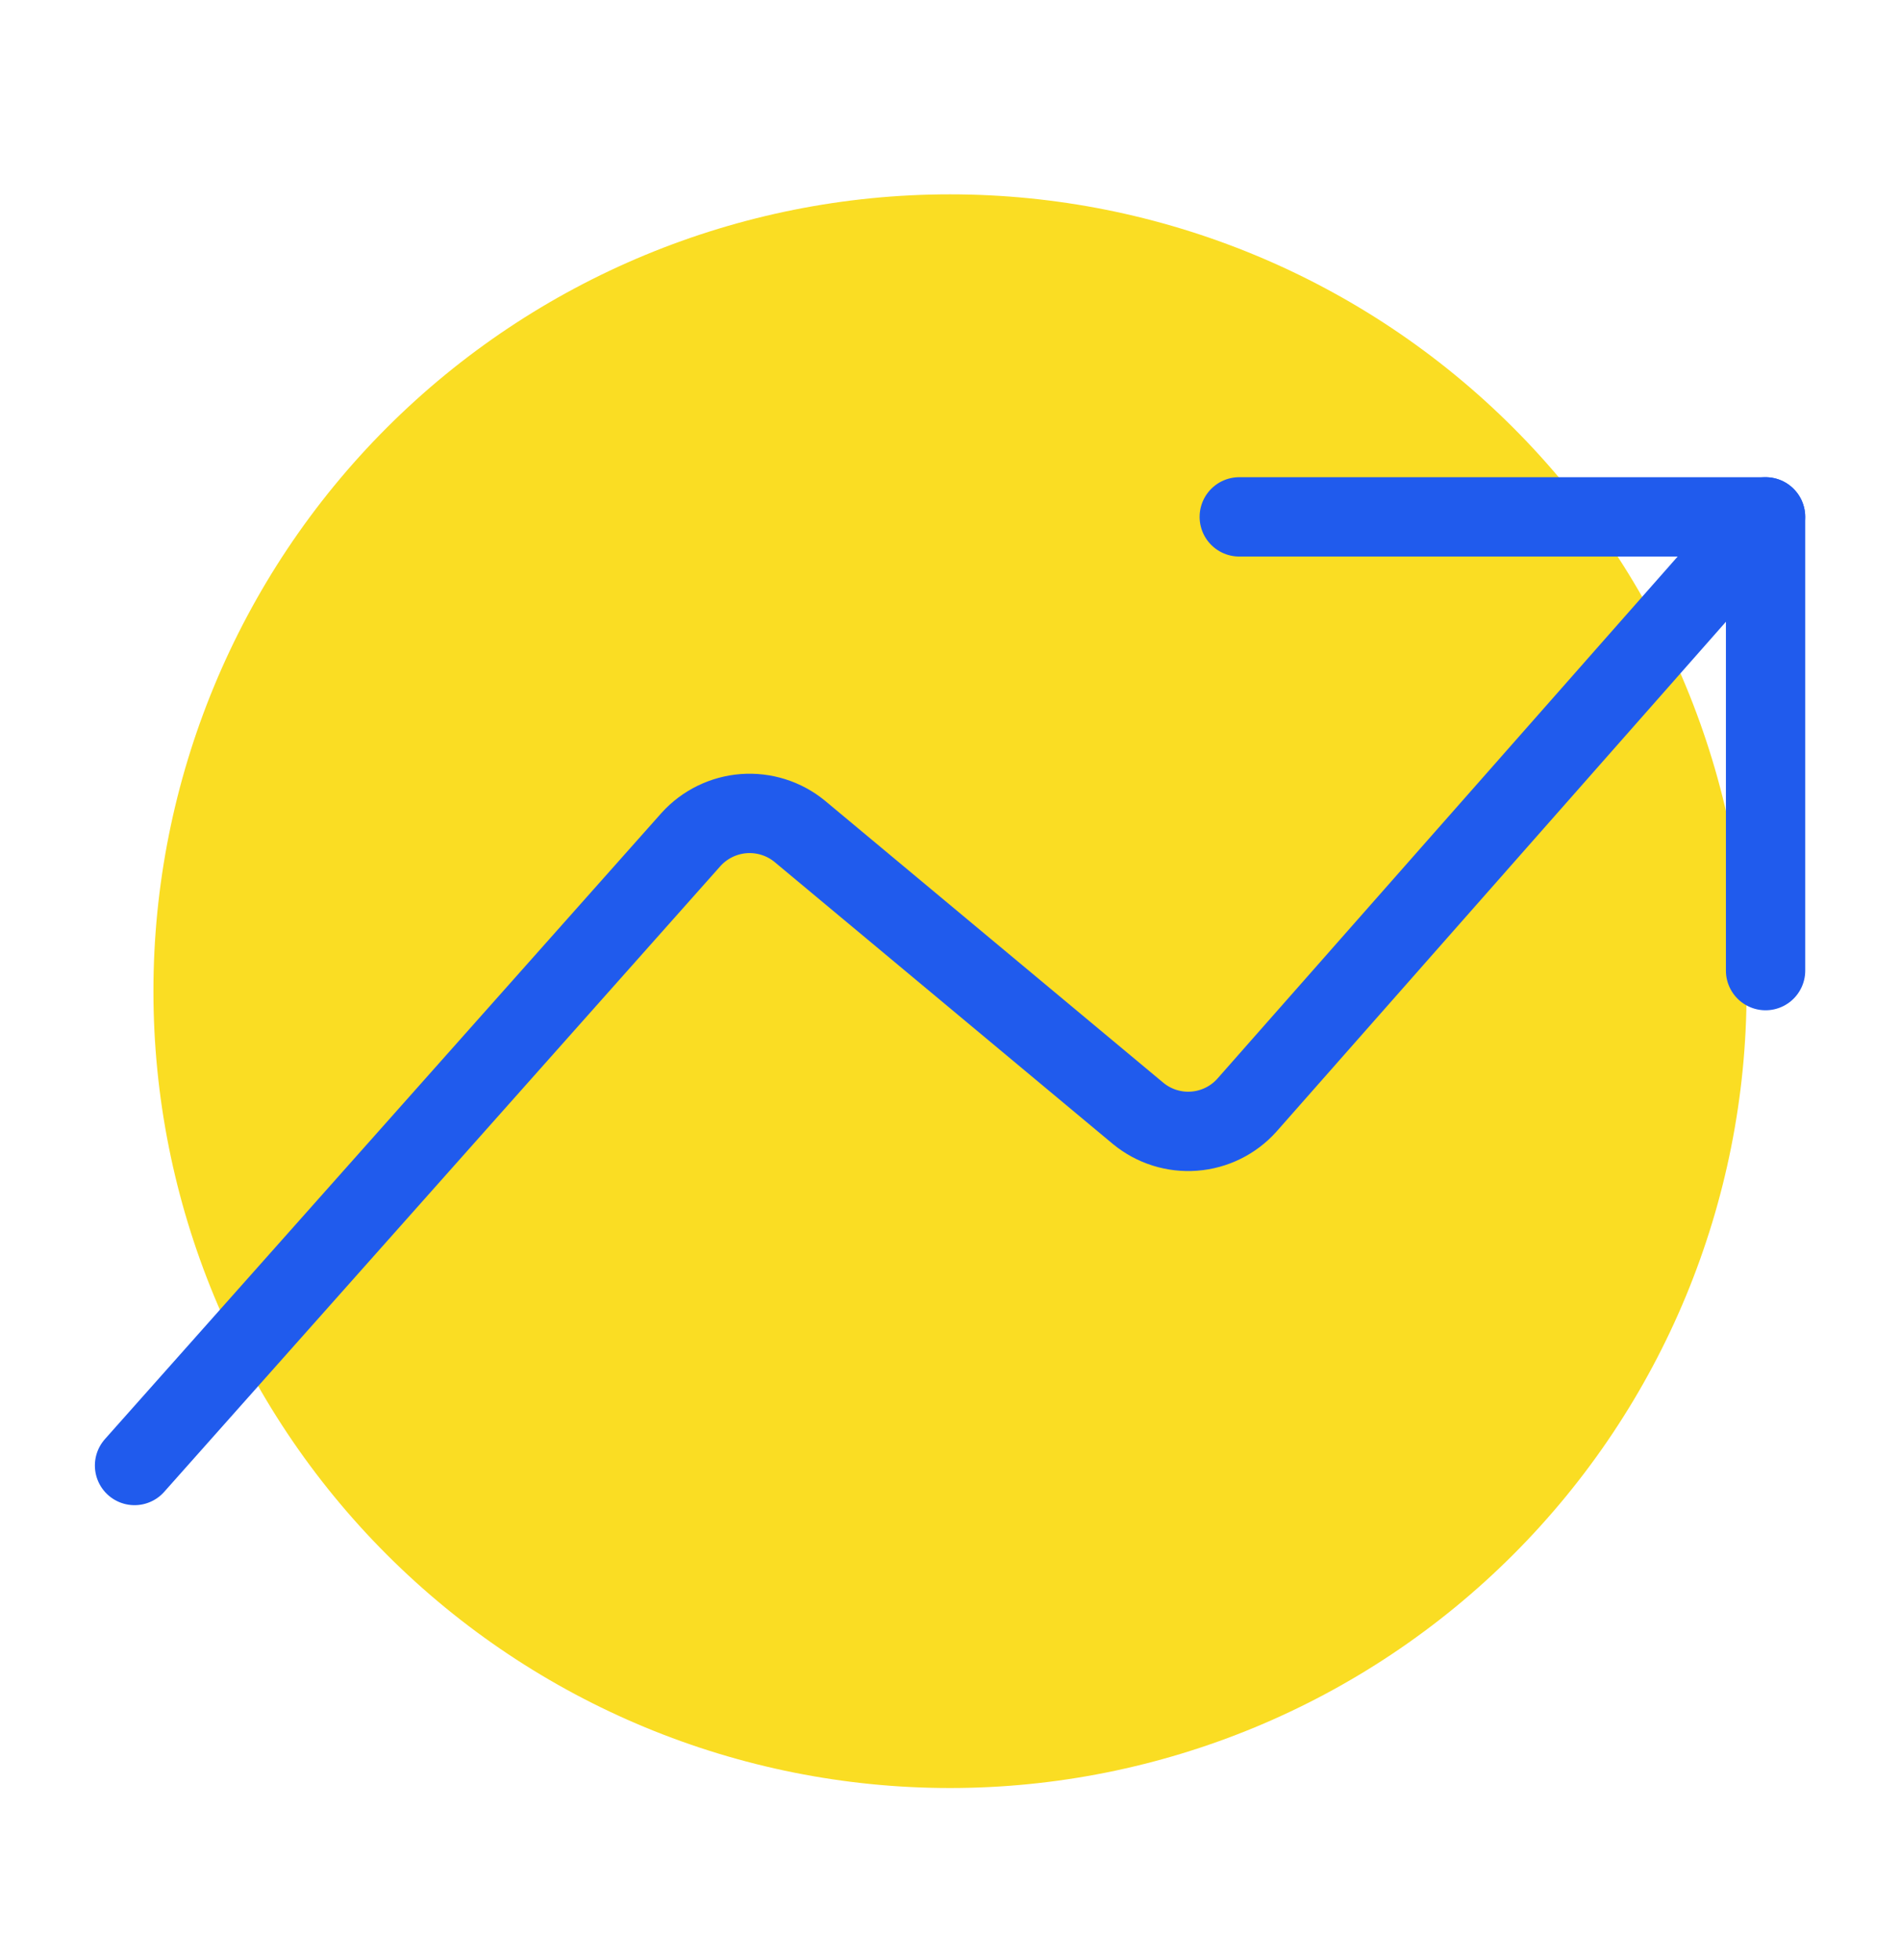
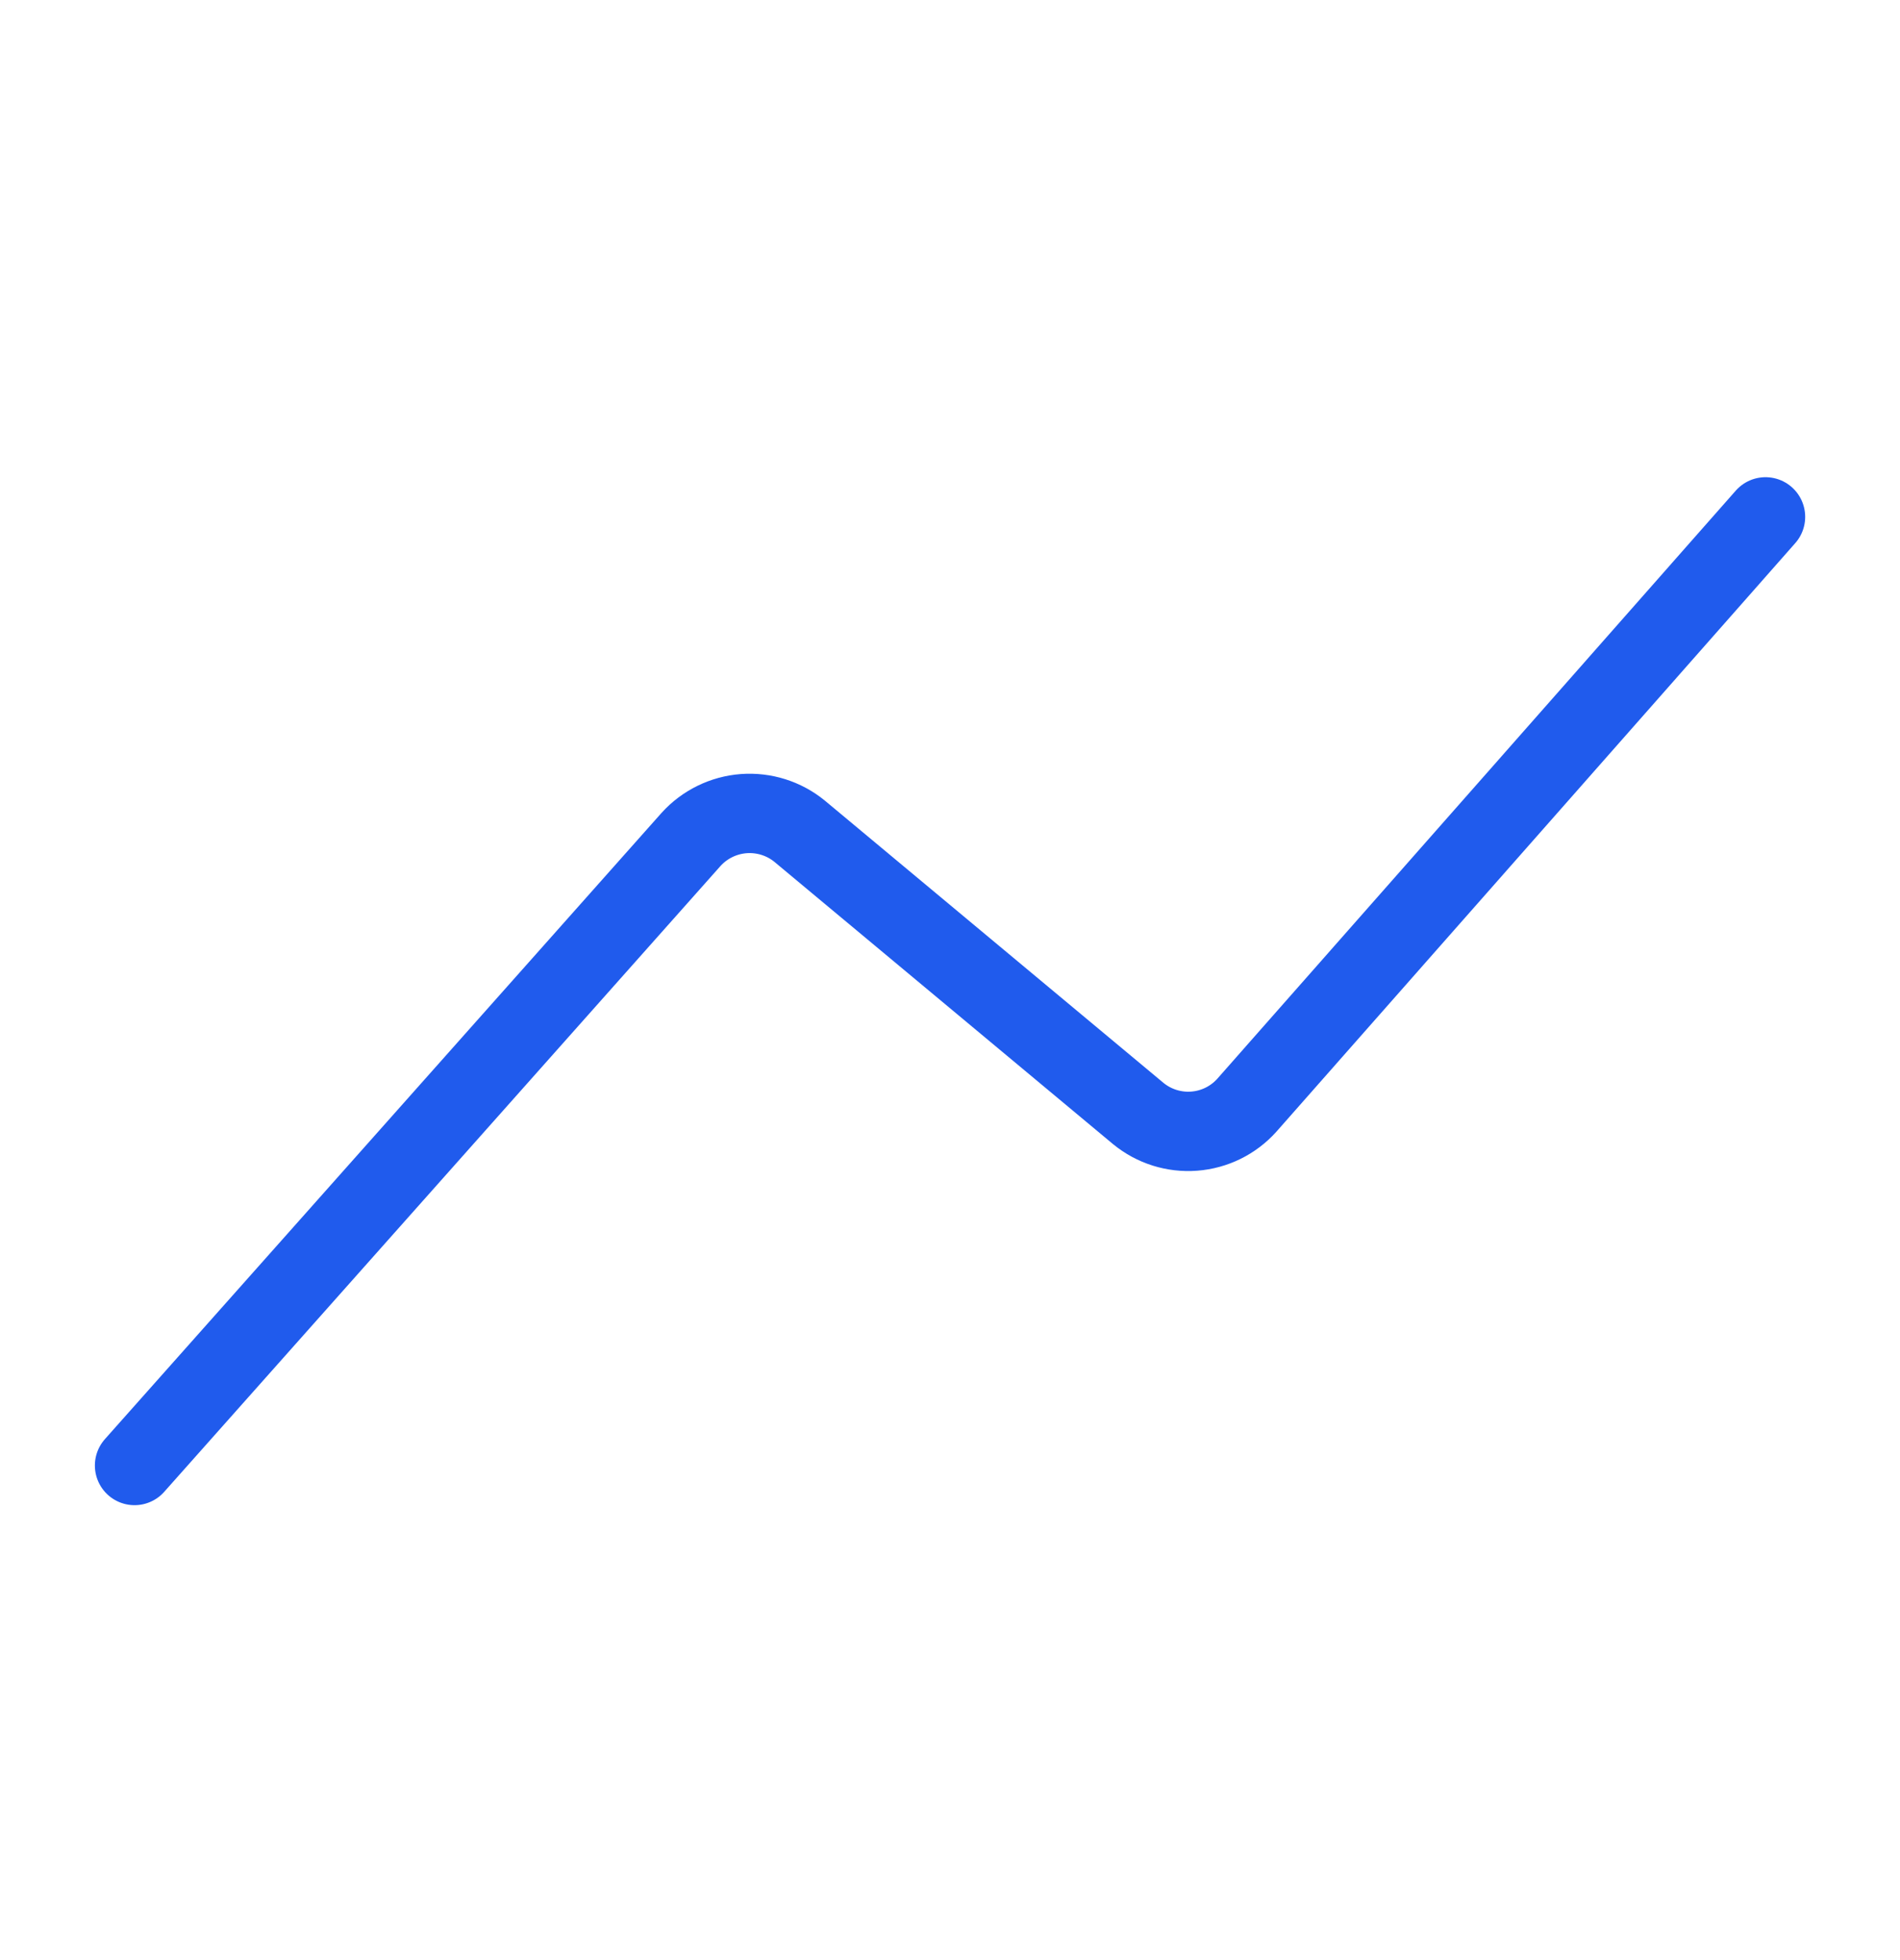
<svg xmlns="http://www.w3.org/2000/svg" width="32" height="33" viewBox="0 0 32 33" fill="none">
  <g id="Graph-Stats-Ascend--Streamline-Ultimate.svg">
-     <path id="Vector" d="M2.584 16.687C2.584 20.245 3.998 23.657 6.514 26.173C9.03 28.689 12.442 30.103 16 30.103C19.558 30.103 22.97 28.689 25.486 26.173C28.002 23.657 29.416 20.245 29.416 16.687C29.416 13.129 28.002 9.717 25.486 7.201C22.97 4.685 19.558 3.272 16 3.272C12.442 3.272 9.03 4.685 6.514 7.201C3.998 9.717 2.584 13.129 2.584 16.687Z" fill="#FADD23" />
    <path id="Vector_2" d="M2.266 24.673L11.639 14.132C11.868 13.879 12.186 13.724 12.526 13.698C12.867 13.673 13.204 13.779 13.468 13.995L19.172 18.748C19.436 18.964 19.773 19.07 20.113 19.044C20.454 19.018 20.771 18.862 20.999 18.608L29.735 8.702" stroke="#205BED" stroke-width="1.336" stroke-linecap="round" stroke-linejoin="round" />
-     <path id="Vector_3" d="M20.872 8.702H29.736V16.341" stroke="#205BED" stroke-width="1.336" stroke-linecap="round" stroke-linejoin="round" />
  </g>
</svg>